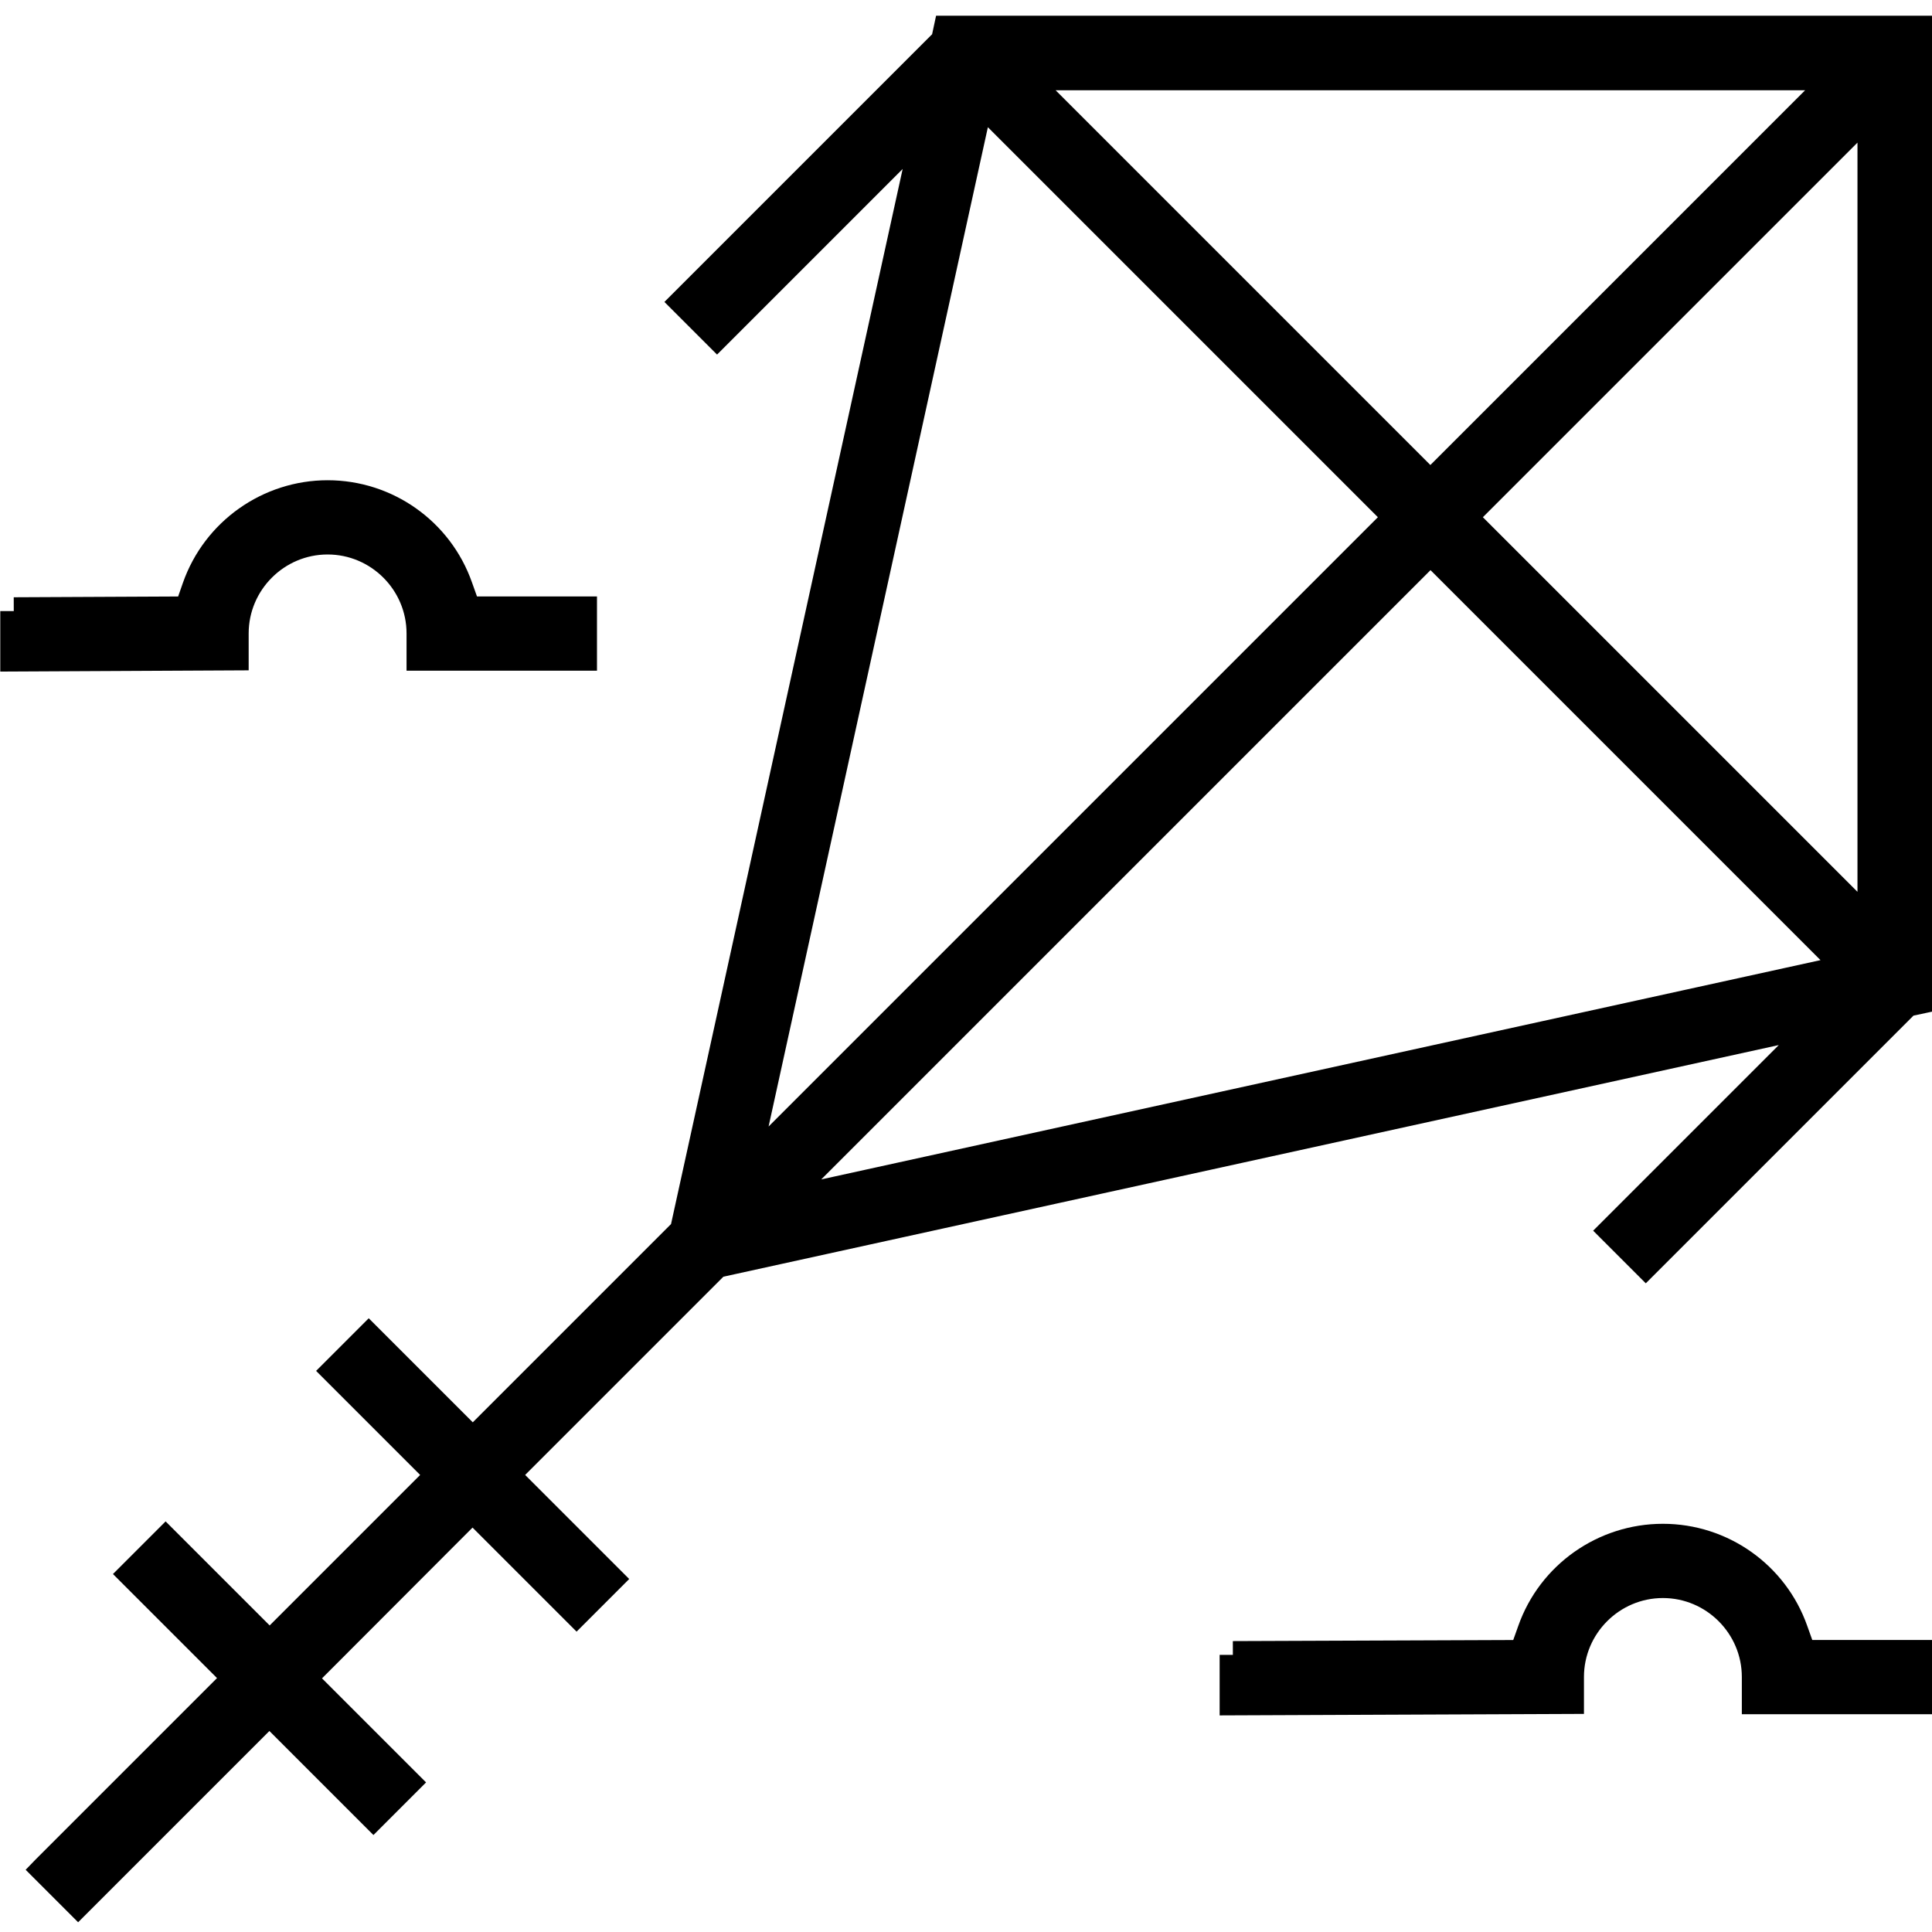
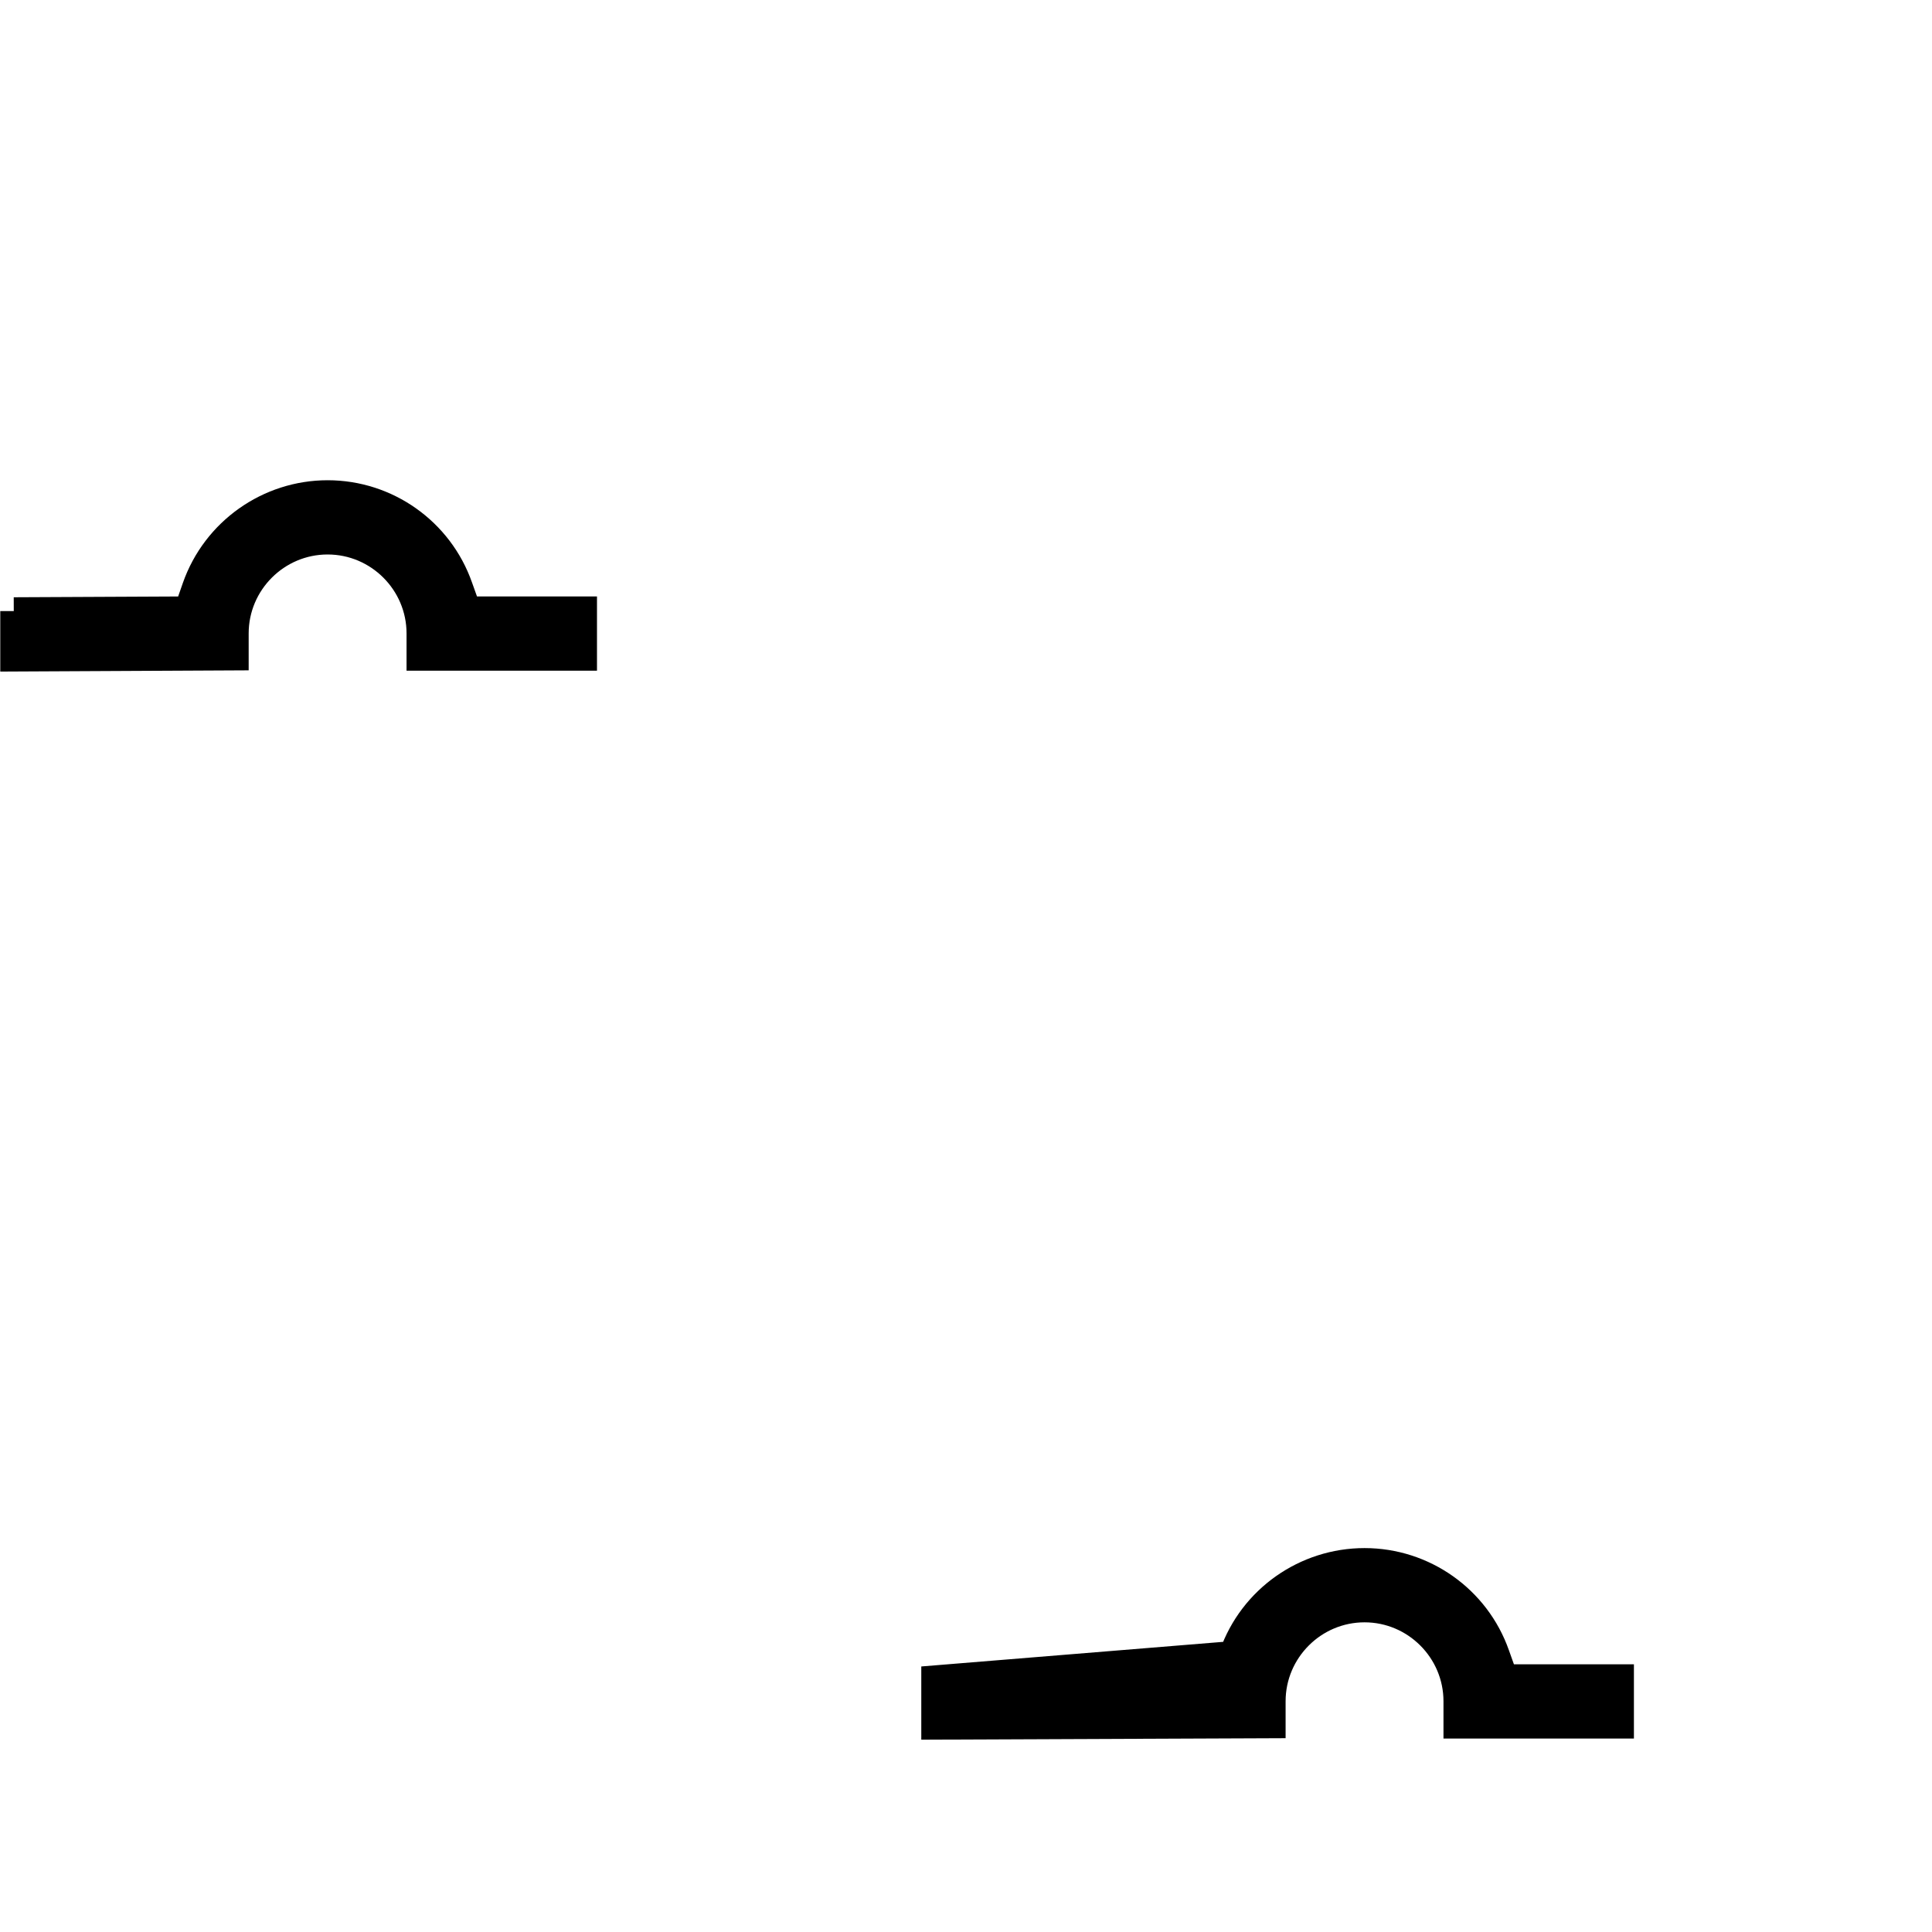
<svg xmlns="http://www.w3.org/2000/svg" id="Layer_1" data-name="Layer 1" version="1.1" viewBox="0 0 70 70">
  <defs>
    <style>
      .cls-1 {
        fill: #000;
        stroke: #000;
        stroke-miterlimit: 10;
      }
    </style>
  </defs>
-   <path class="cls-1" d="M1.64,67.73l6.93-6.93-3.77-3.77,1.2-1.2,3.77,3.77,6.16-6.16-3.77-3.77,1.2-1.2,3.77,3.77,7.64-7.64L33.56,4.56l-7.58,7.58-1.2-1.2L34.23,1.49l.09-.42h35.18v35.18l-.42.09-9.45,9.45-1.2-1.2,7.58-7.58-40.05,8.79-7.64,7.64,3.77,3.77-1.2,1.2-3.77-3.77-6.16,6.17,3.77,3.77-1.2,1.2-3.77-3.77-6.93,6.93-1.2-1.2ZM28.18,43.59l38.78-8.51-15.13-15.13-23.65,23.65ZM26.98,42.39l23.65-23.65-15.13-15.13-8.51,38.78ZM53.02,18.74l14.78,14.78V3.96l-14.78,14.78ZM51.83,17.55l14.78-14.78h-29.57l14.78,14.78Z" />
  <path class="cls-1" d="M.5,22.14l6.31-.03.29-.83c.71-2.02,2.63-3.38,4.77-3.38s4.05,1.35,4.76,3.37l.3.84h4.2v1.69h-5.9v-.85c0-1.85-1.51-3.36-3.36-3.36s-3.36,1.51-3.36,3.36v.84l-8,.04v-1.69Z" />
-   <path class="cls-1" d="M44.67,59.96l10.51-.04.3-.84c.71-2.02,2.63-3.37,4.77-3.37s4.05,1.35,4.76,3.37l.3.84h4.2v1.69h-5.9v-.85c0-1.85-1.51-3.36-3.36-3.36s-3.36,1.51-3.36,3.36v.84l-12.2.05v-1.69Z" />
+   <path class="cls-1" d="M44.67,59.96c.71-2.02,2.63-3.37,4.77-3.37s4.05,1.35,4.76,3.37l.3.84h4.2v1.69h-5.9v-.85c0-1.85-1.51-3.36-3.36-3.36s-3.36,1.51-3.36,3.36v.84l-12.2.05v-1.69Z" />
</svg>